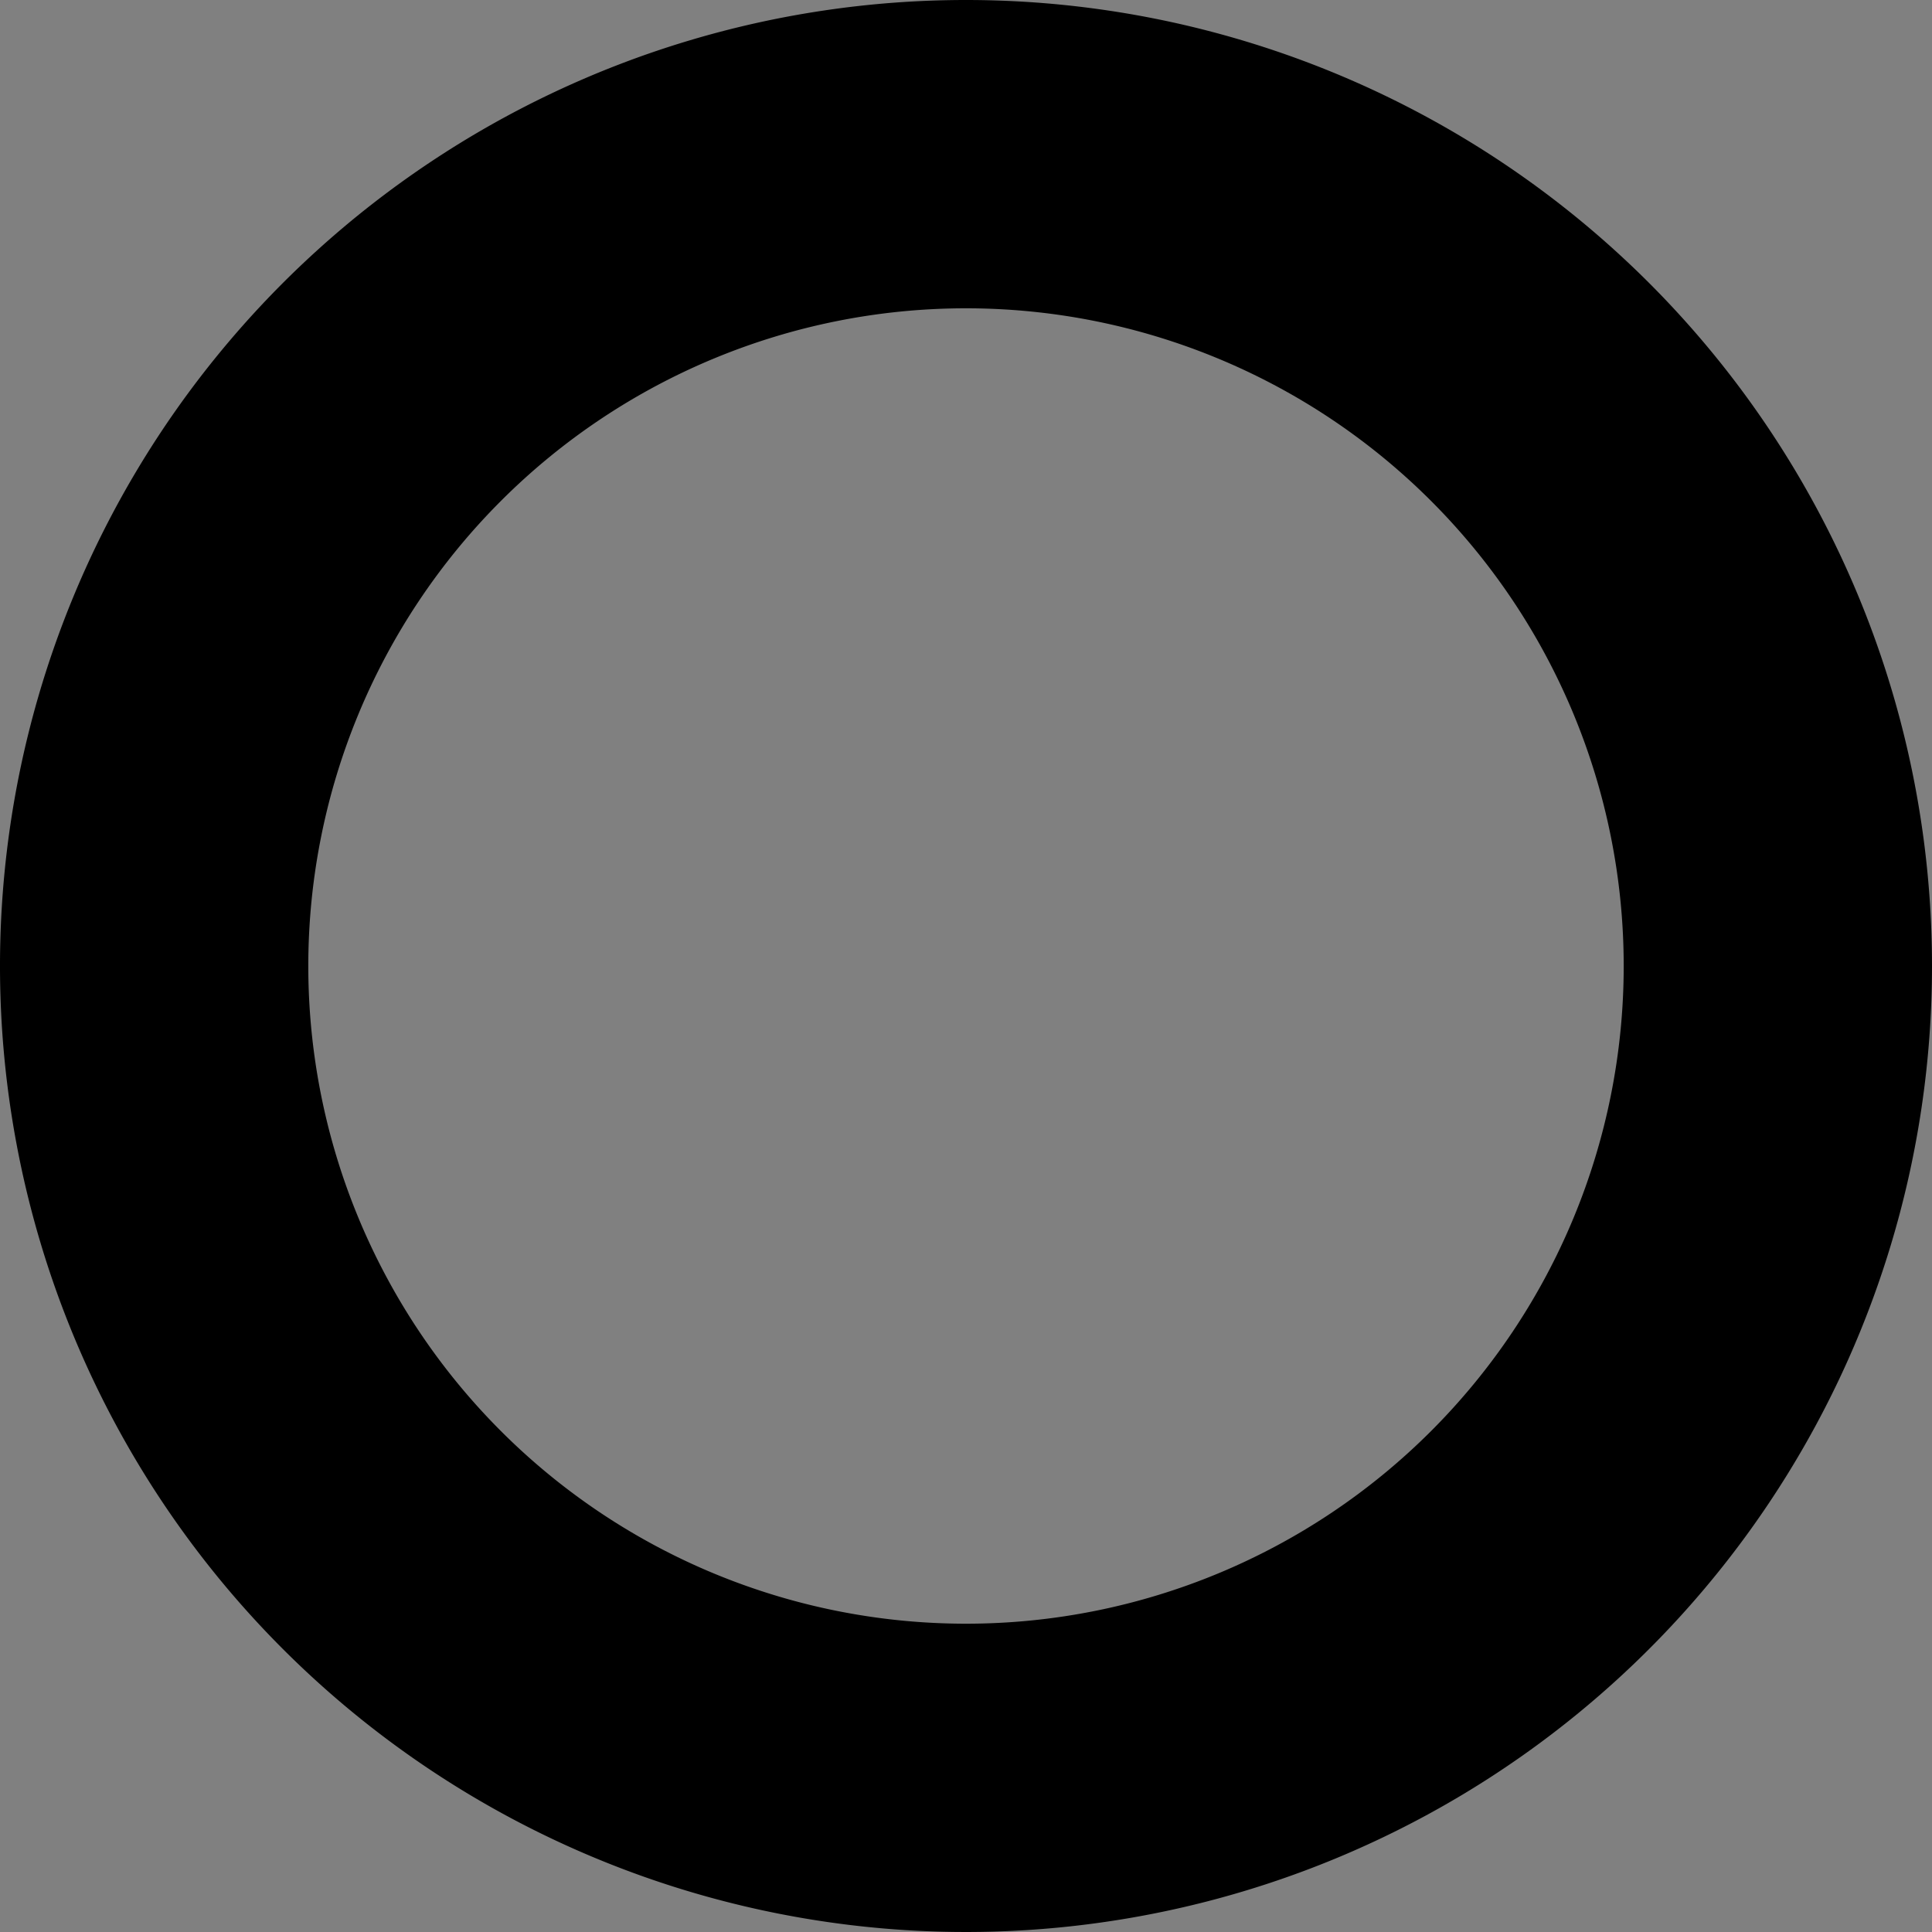
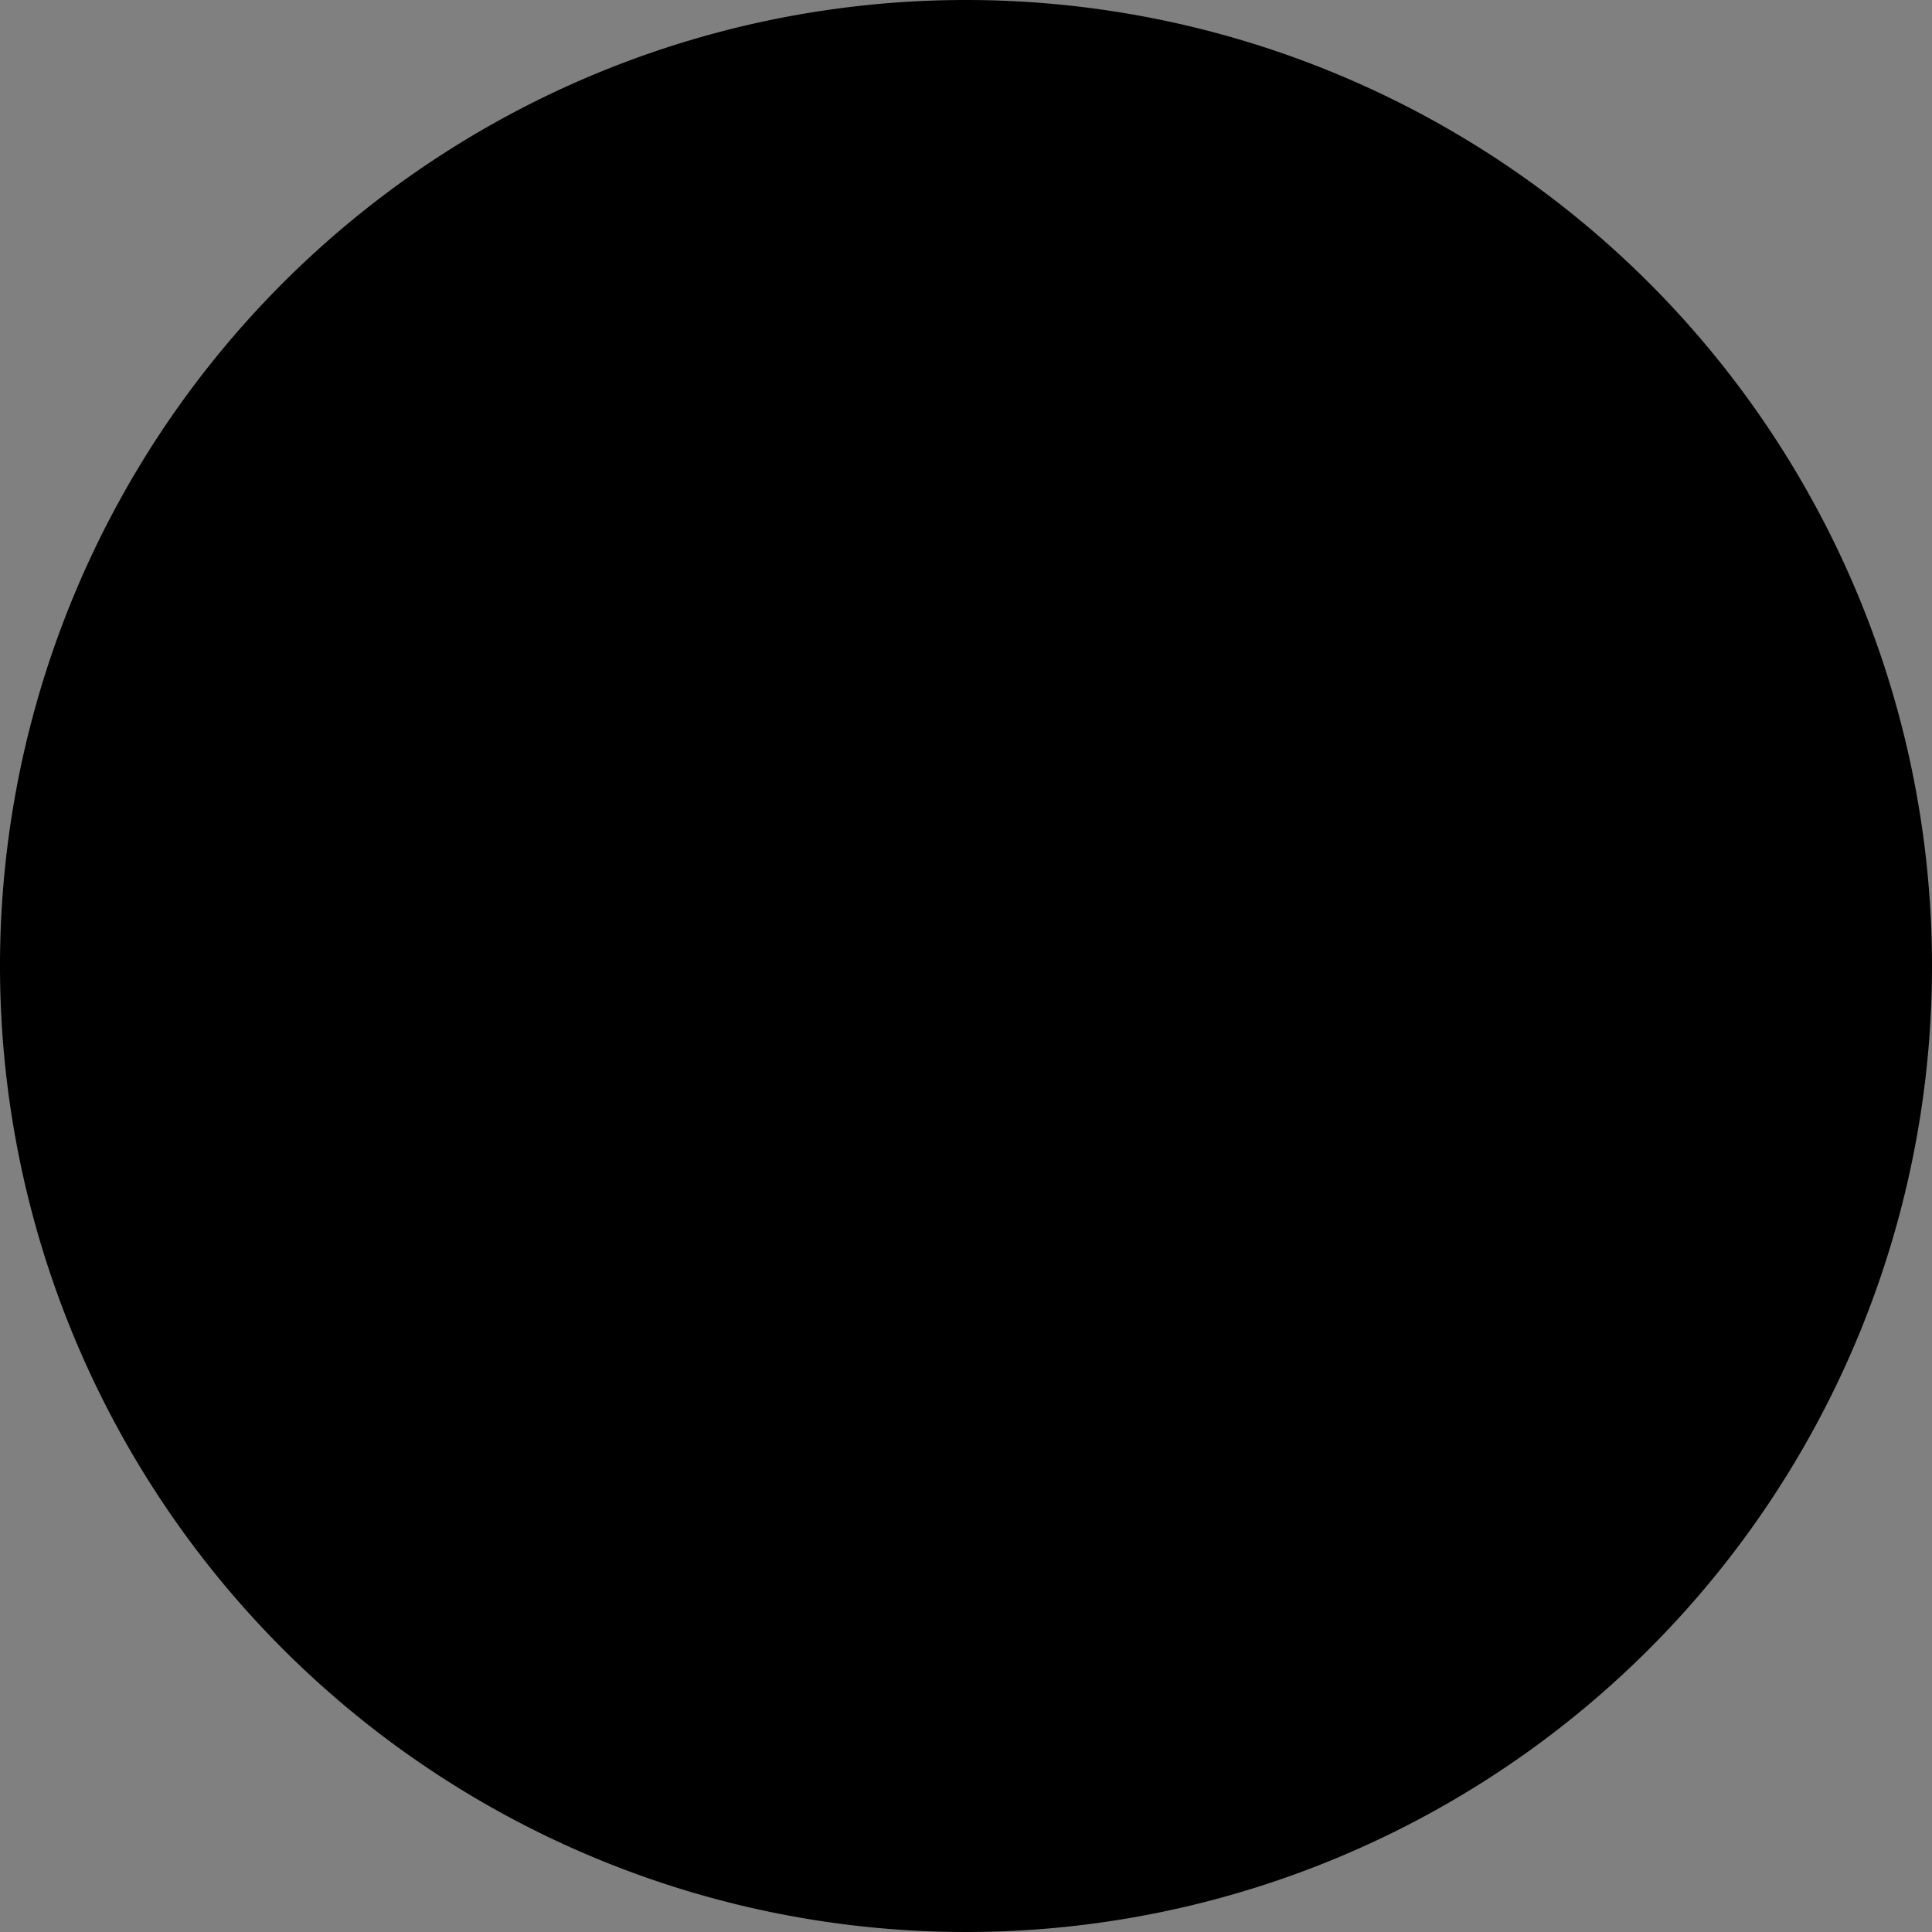
<svg xmlns="http://www.w3.org/2000/svg" id="Layer_2" data-name="Layer 2" viewBox="0 0 94 94">
  <rect x="0" y="0" width="94" height="94" fill="#808080" stroke="none" />
  <defs>
    <style>.cls-1{fill:none;}.cls-2{clip-path:url(#clip-path);}.cls-3{clip-path:url(#clip-path-2);}.cls-4{fill:#fff;opacity:0.1;}</style>
    <clipPath id="clip-path">
-       <rect class="cls-1" x="-188.23" y="67.05" width="167.45" height="82.1" rx="7.2" />
-     </clipPath>
+       </clipPath>
    <clipPath id="clip-path-2">
      <rect class="cls-1" x="-188.23" y="-27.4" width="167.45" height="82.1" rx="7.2" />
    </clipPath>
  </defs>
  <g class="cls-3">
-     <circle class="cls-4" cx="-14.62" cy="21.59" r="21.29" />
-   </g>
-   <path d="M47,15A32,32,0,1,1,15,47,32,32,0,0,1,47,15M47,0A47,47,0,1,0,94,47,47,47,0,0,0,47,0Z" />
+     </g>
+   <path d="M47,15M47,0A47,47,0,1,0,94,47,47,47,0,0,0,47,0Z" />
</svg>